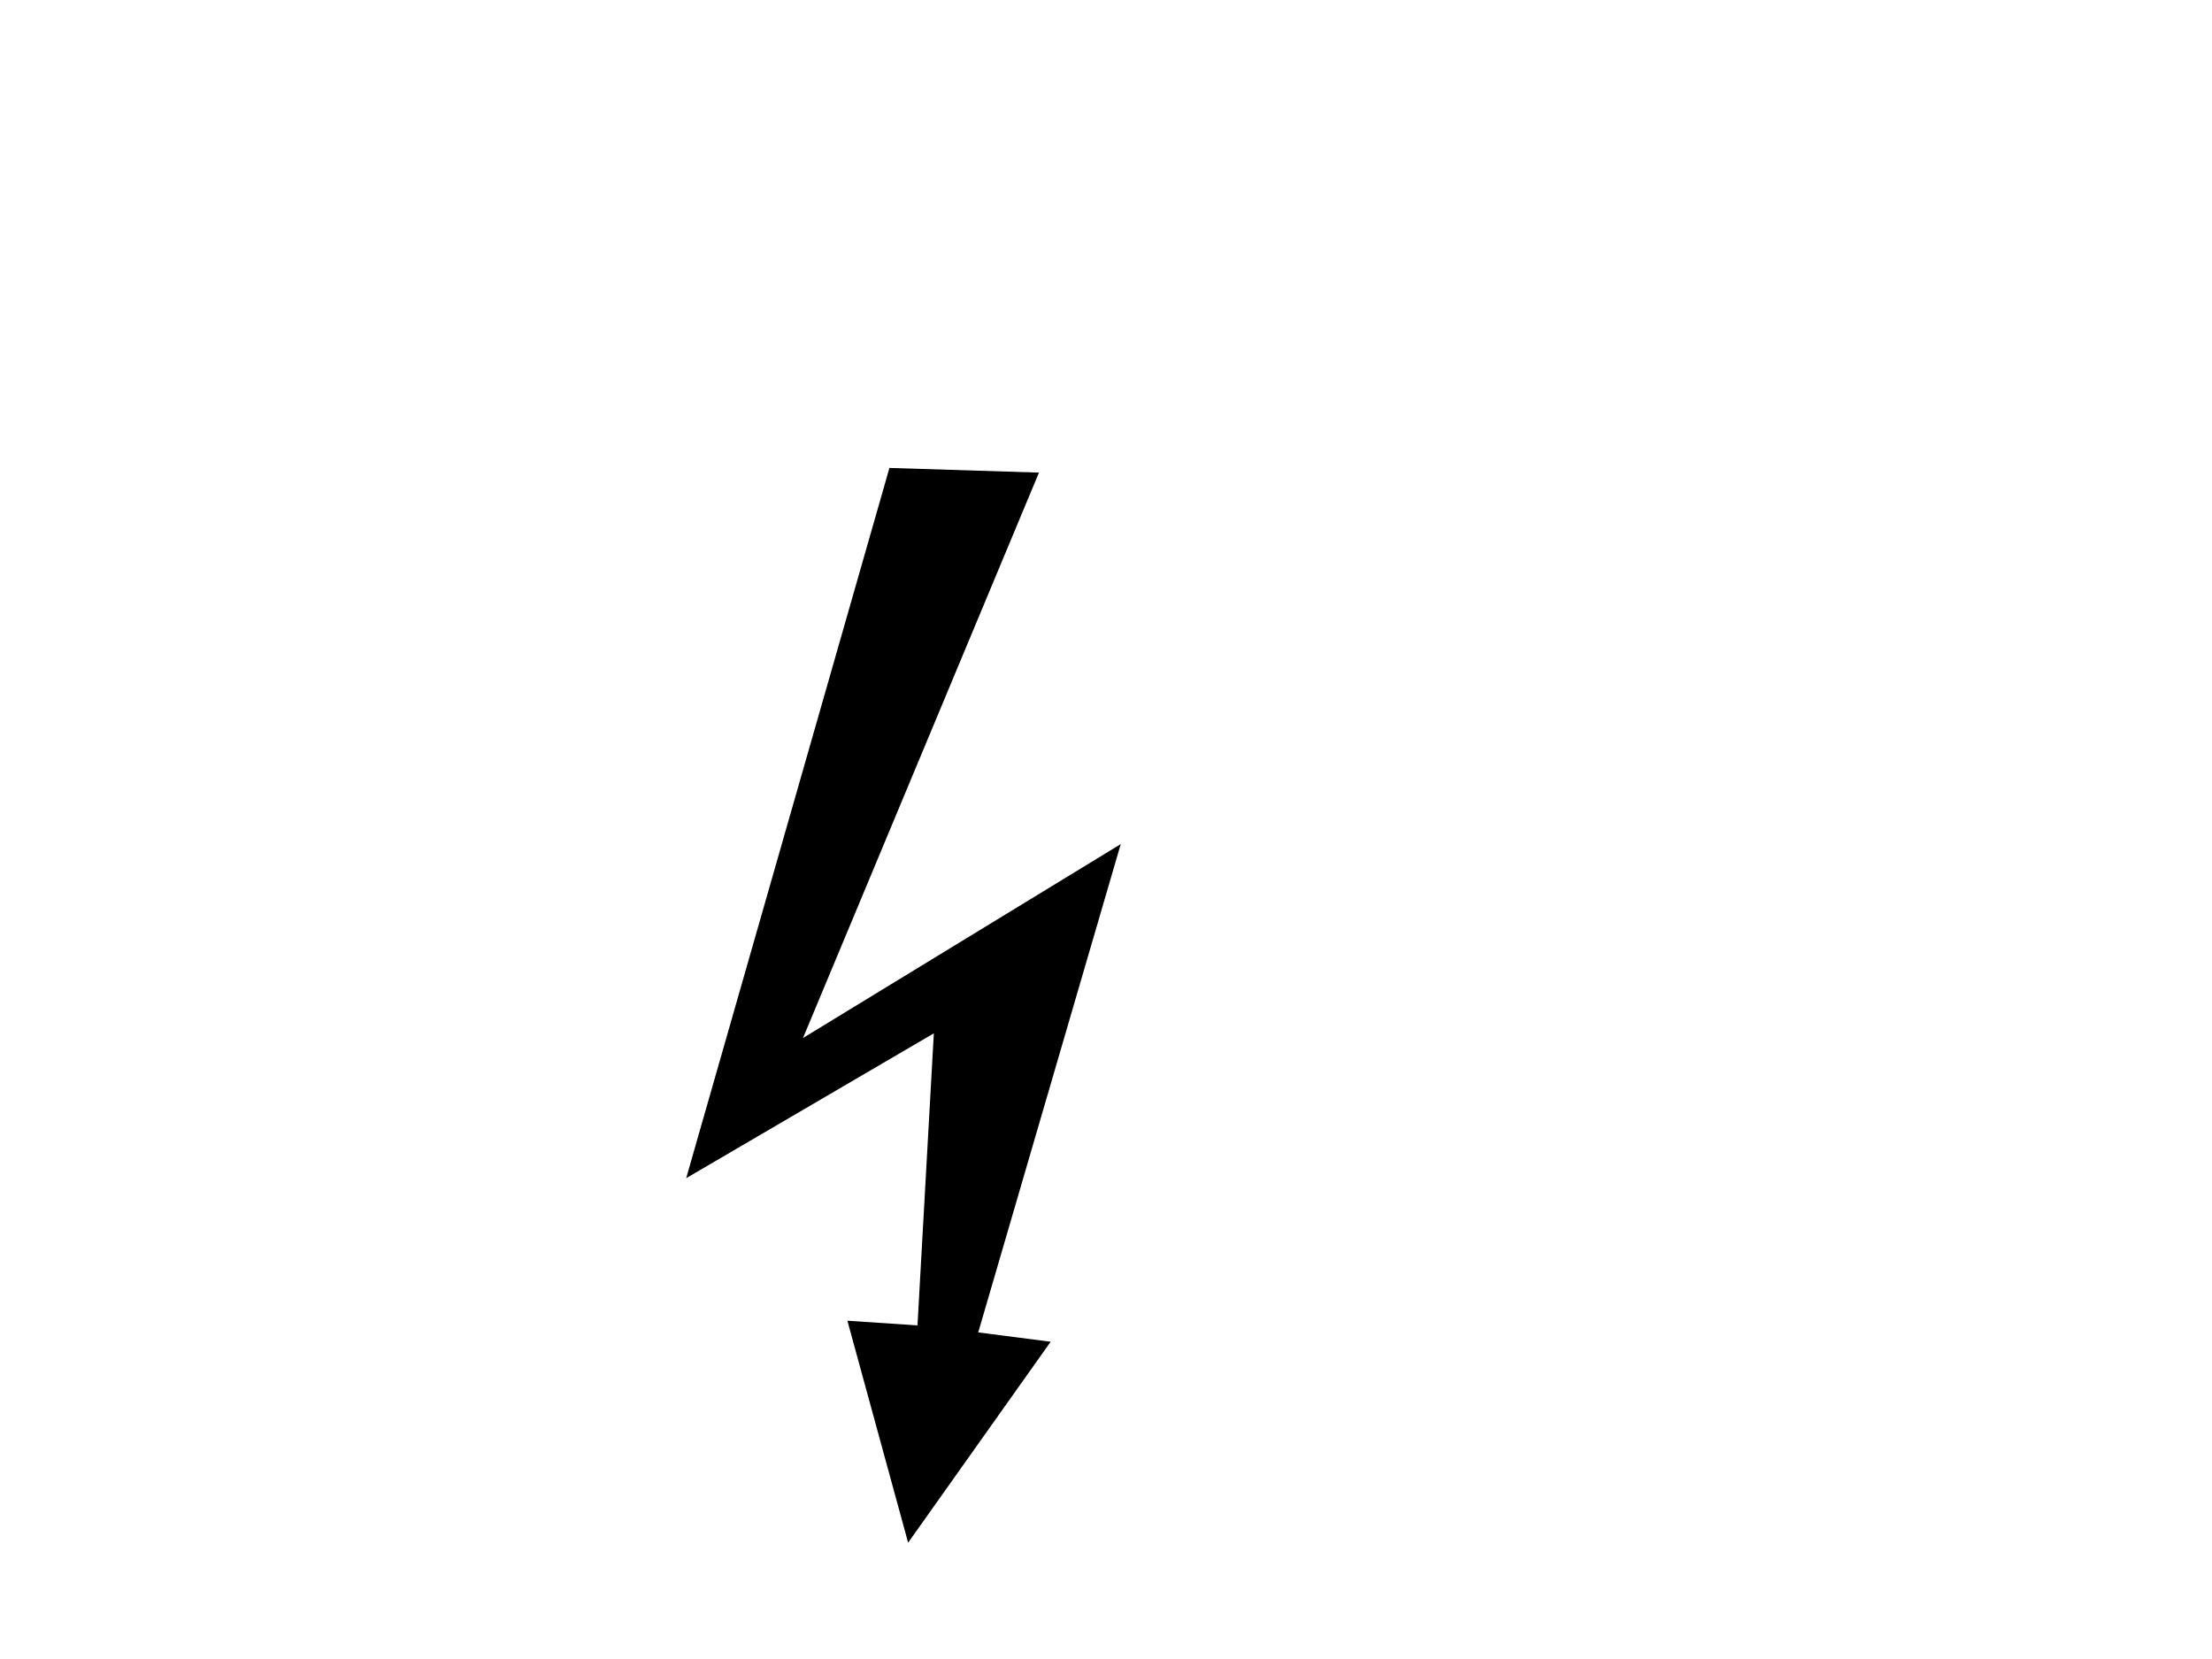
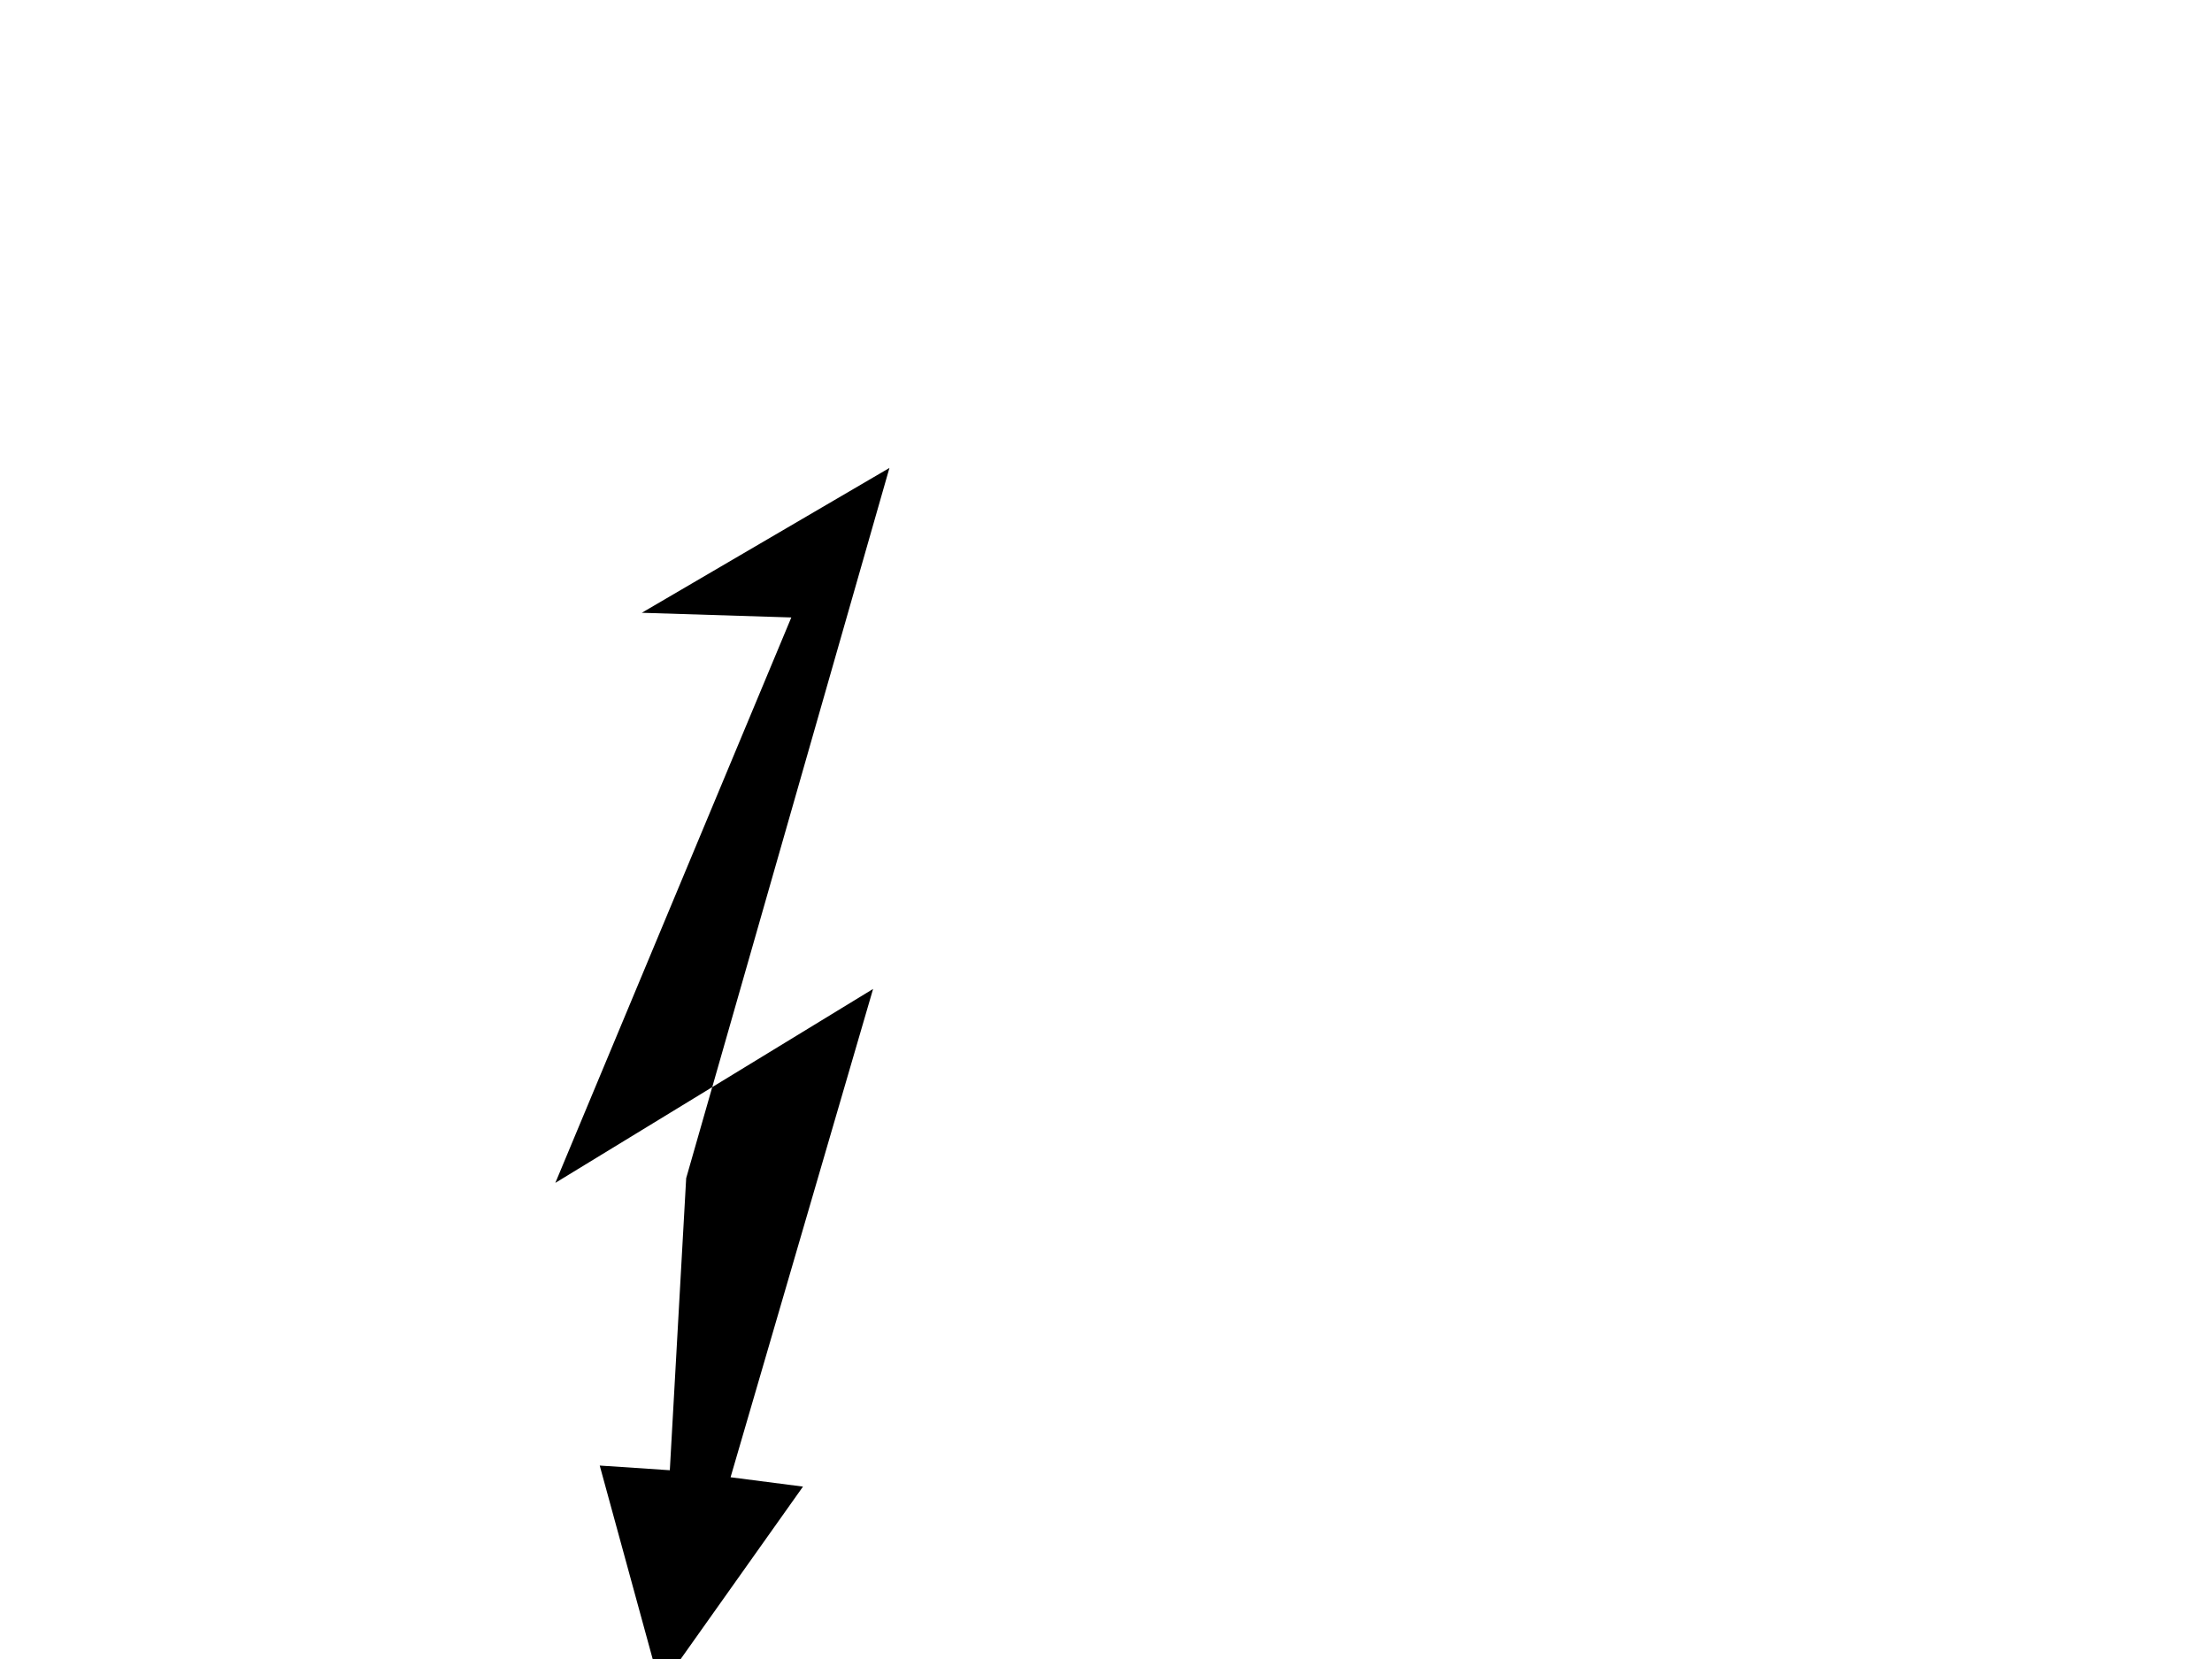
<svg xmlns="http://www.w3.org/2000/svg" width="640" height="480">
  <title>Flash arrow</title>
  <g>
    <title>Layer 1</title>
    <g id="g2391" />
-     <path fill="#000000" fill-rule="evenodd" stroke="#000000" stroke-width="0pt" stroke-linecap="square" stroke-miterlimit="4" stroke-dashoffset="0" marker-start="none" marker-mid="none" d="m257.343,135.387l-58.811,205.501l71.655,-41.911l-4.732,84.499l-20.28,-1.352l17.576,64.219l41.236,-58.135l-20.956,-2.704l41.236,-141.282l-91.935,56.107l68.275,-163.59l-43.263,-1.352z" id="path3186" />
+     <path fill="#000000" fill-rule="evenodd" stroke="#000000" stroke-width="0pt" stroke-linecap="square" stroke-miterlimit="4" stroke-dashoffset="0" marker-start="none" marker-mid="none" d="m257.343,135.387l-58.811,205.501l-4.732,84.499l-20.28,-1.352l17.576,64.219l41.236,-58.135l-20.956,-2.704l41.236,-141.282l-91.935,56.107l68.275,-163.59l-43.263,-1.352z" id="path3186" />
  </g>
</svg>